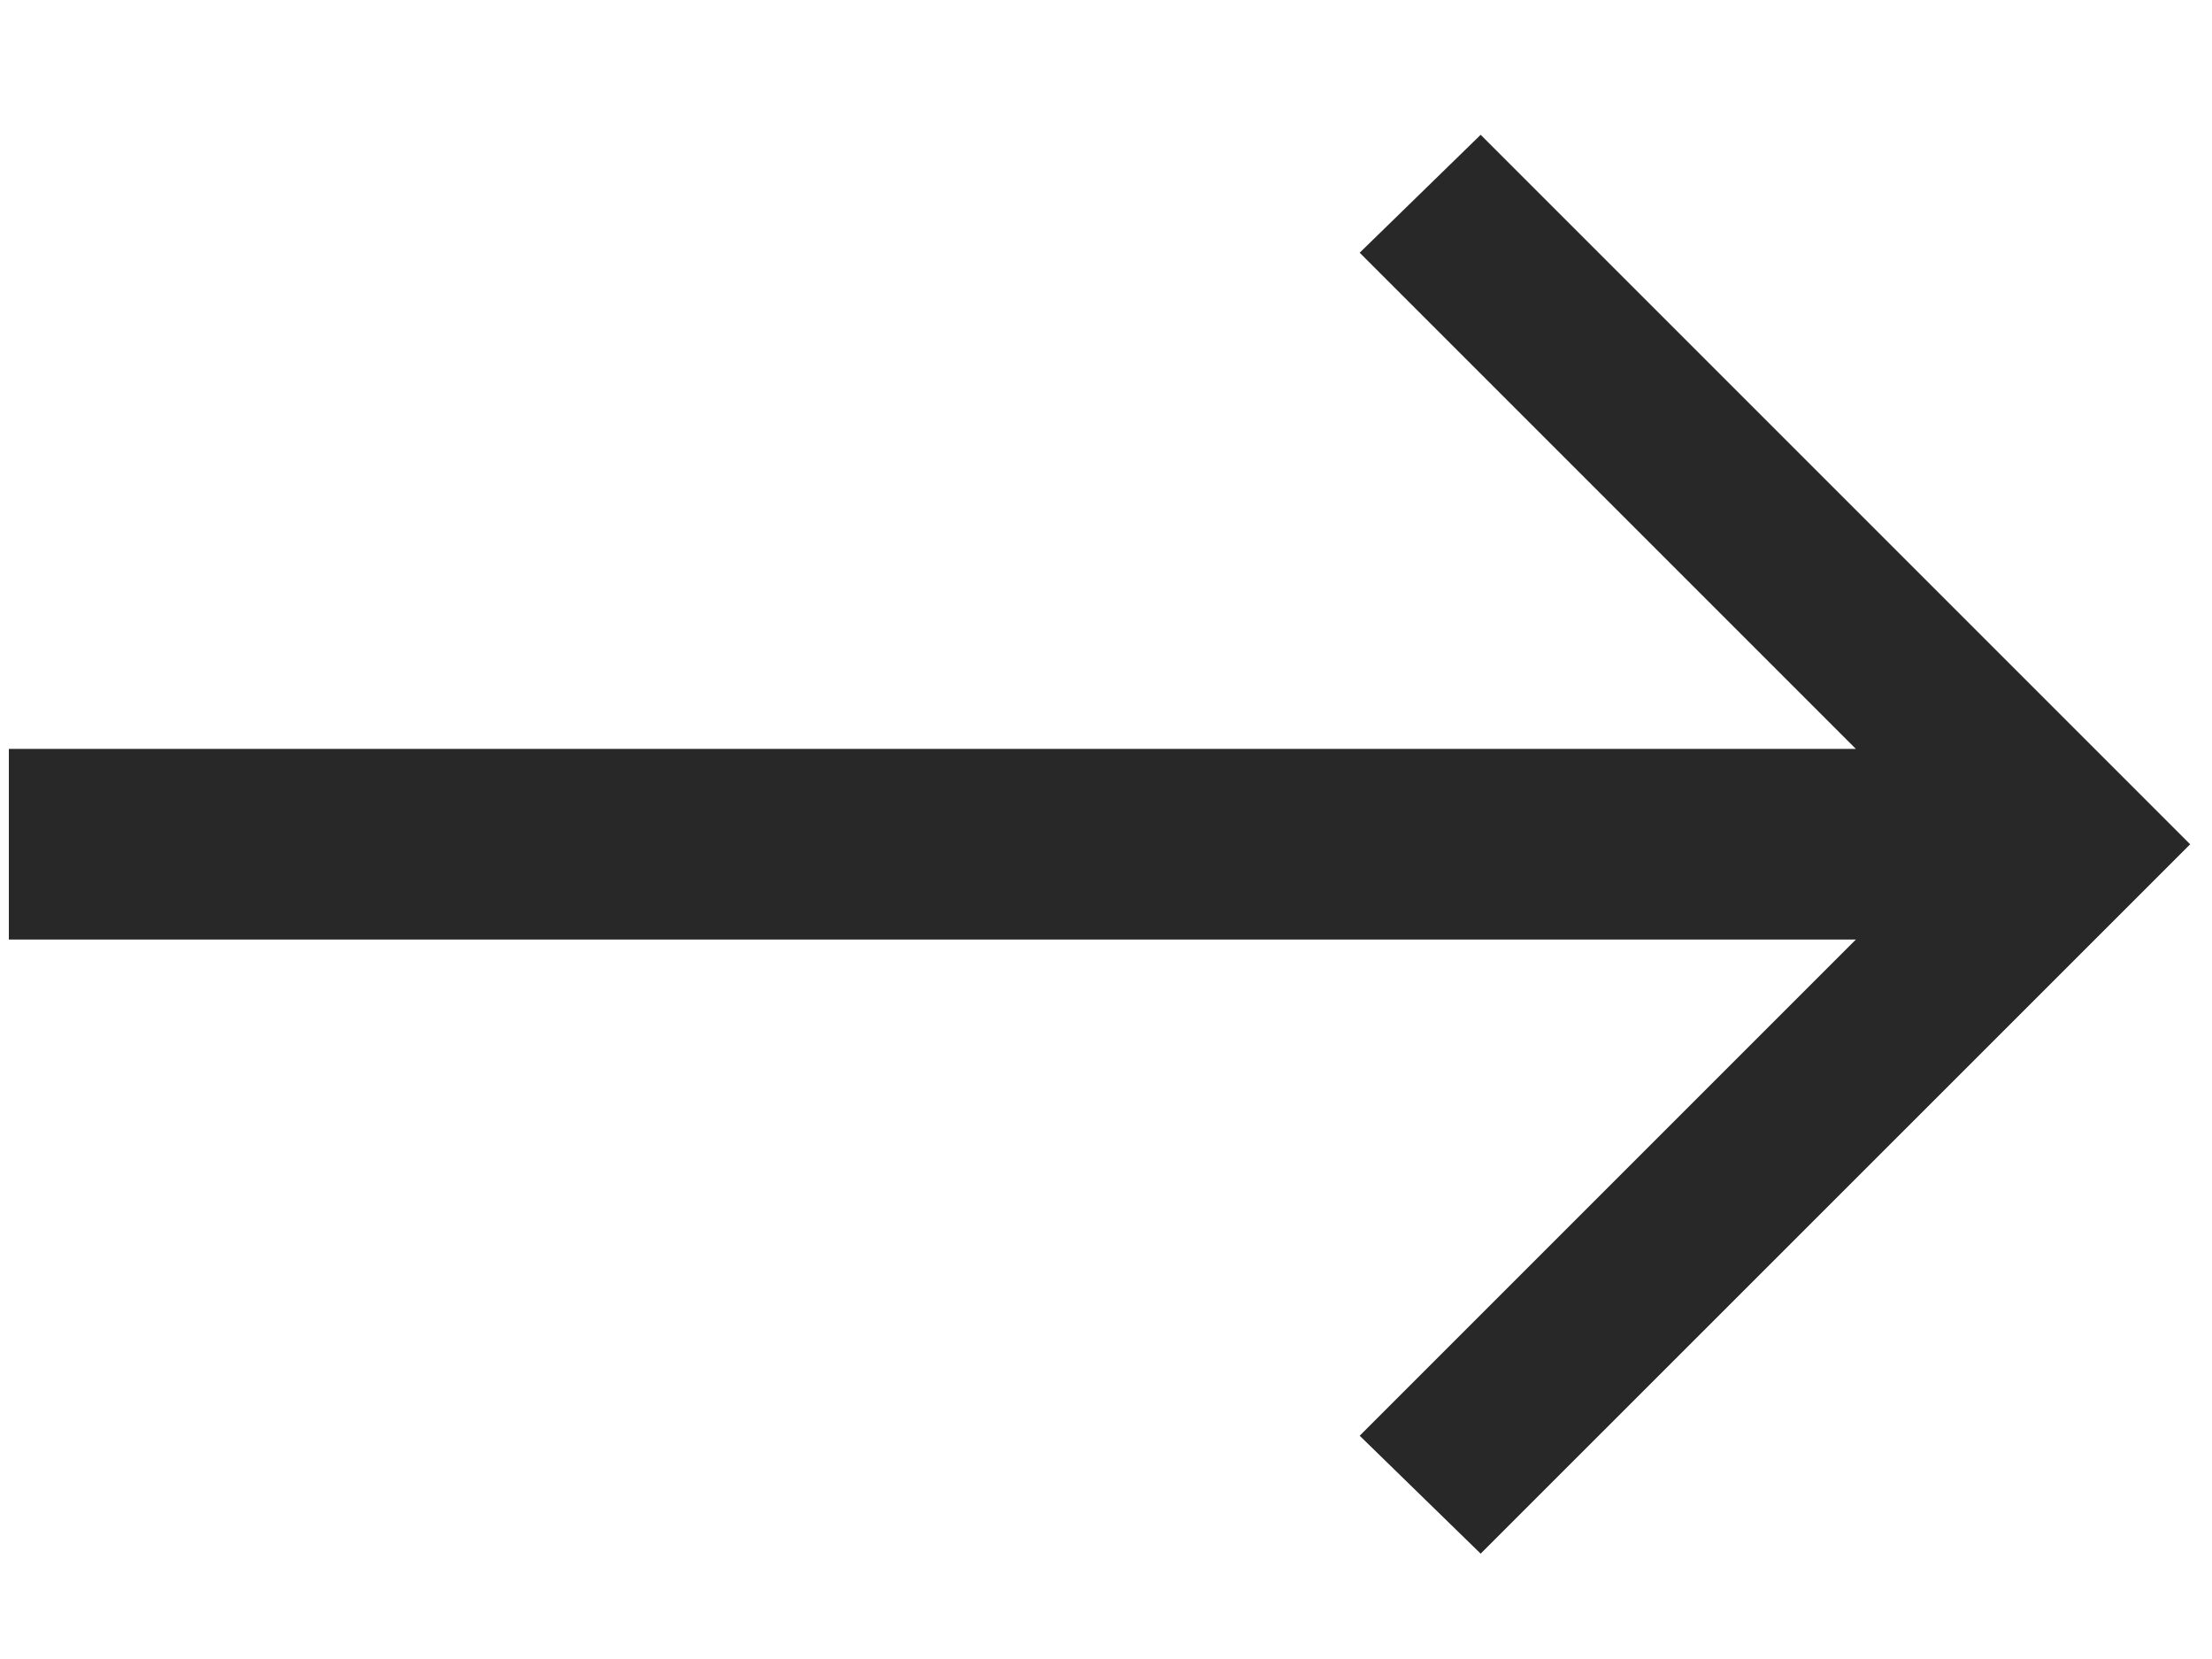
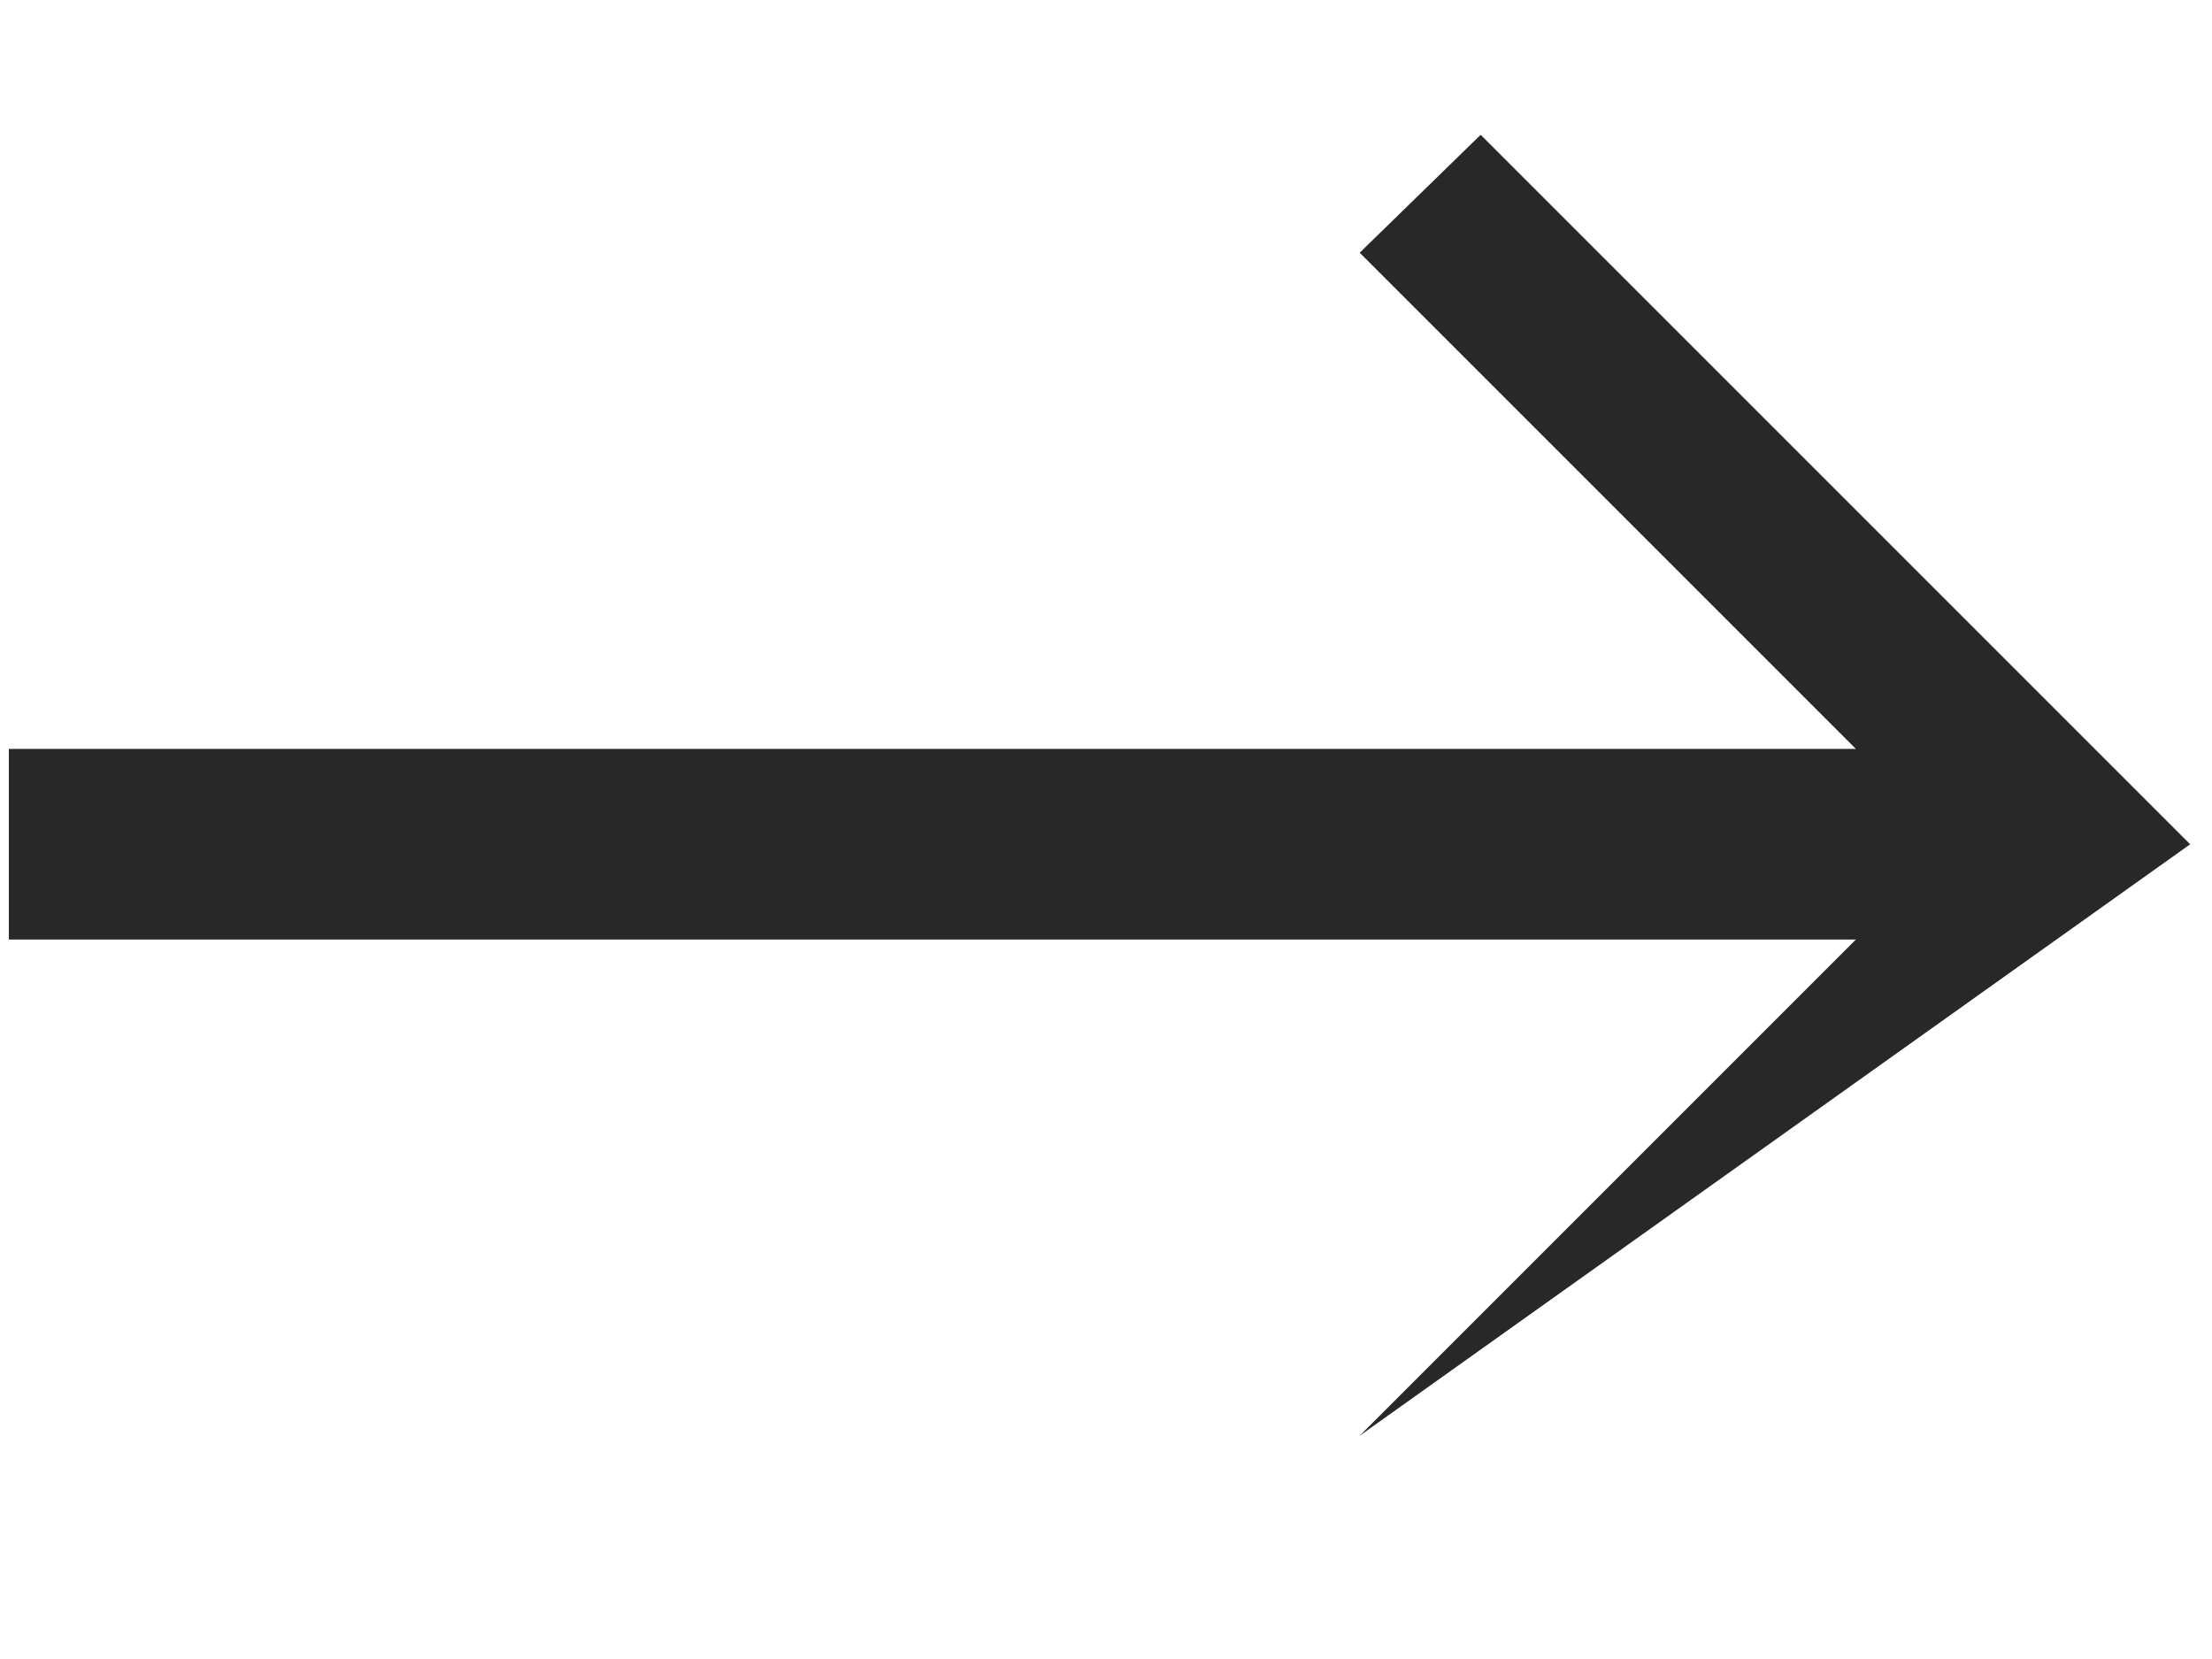
<svg xmlns="http://www.w3.org/2000/svg" width="16" height="12" viewBox="0 0 16 12" fill="none">
-   <path d="M0.064 6.796V5.417H13.424L9.835 1.828L10.71 0.975L15.842 6.107L10.71 11.238L9.835 10.385L13.424 6.796H0.064Z" fill="#282828" />
+   <path d="M0.064 6.796V5.417H13.424L9.835 1.828L10.71 0.975L15.842 6.107L9.835 10.385L13.424 6.796H0.064Z" fill="#282828" />
</svg>